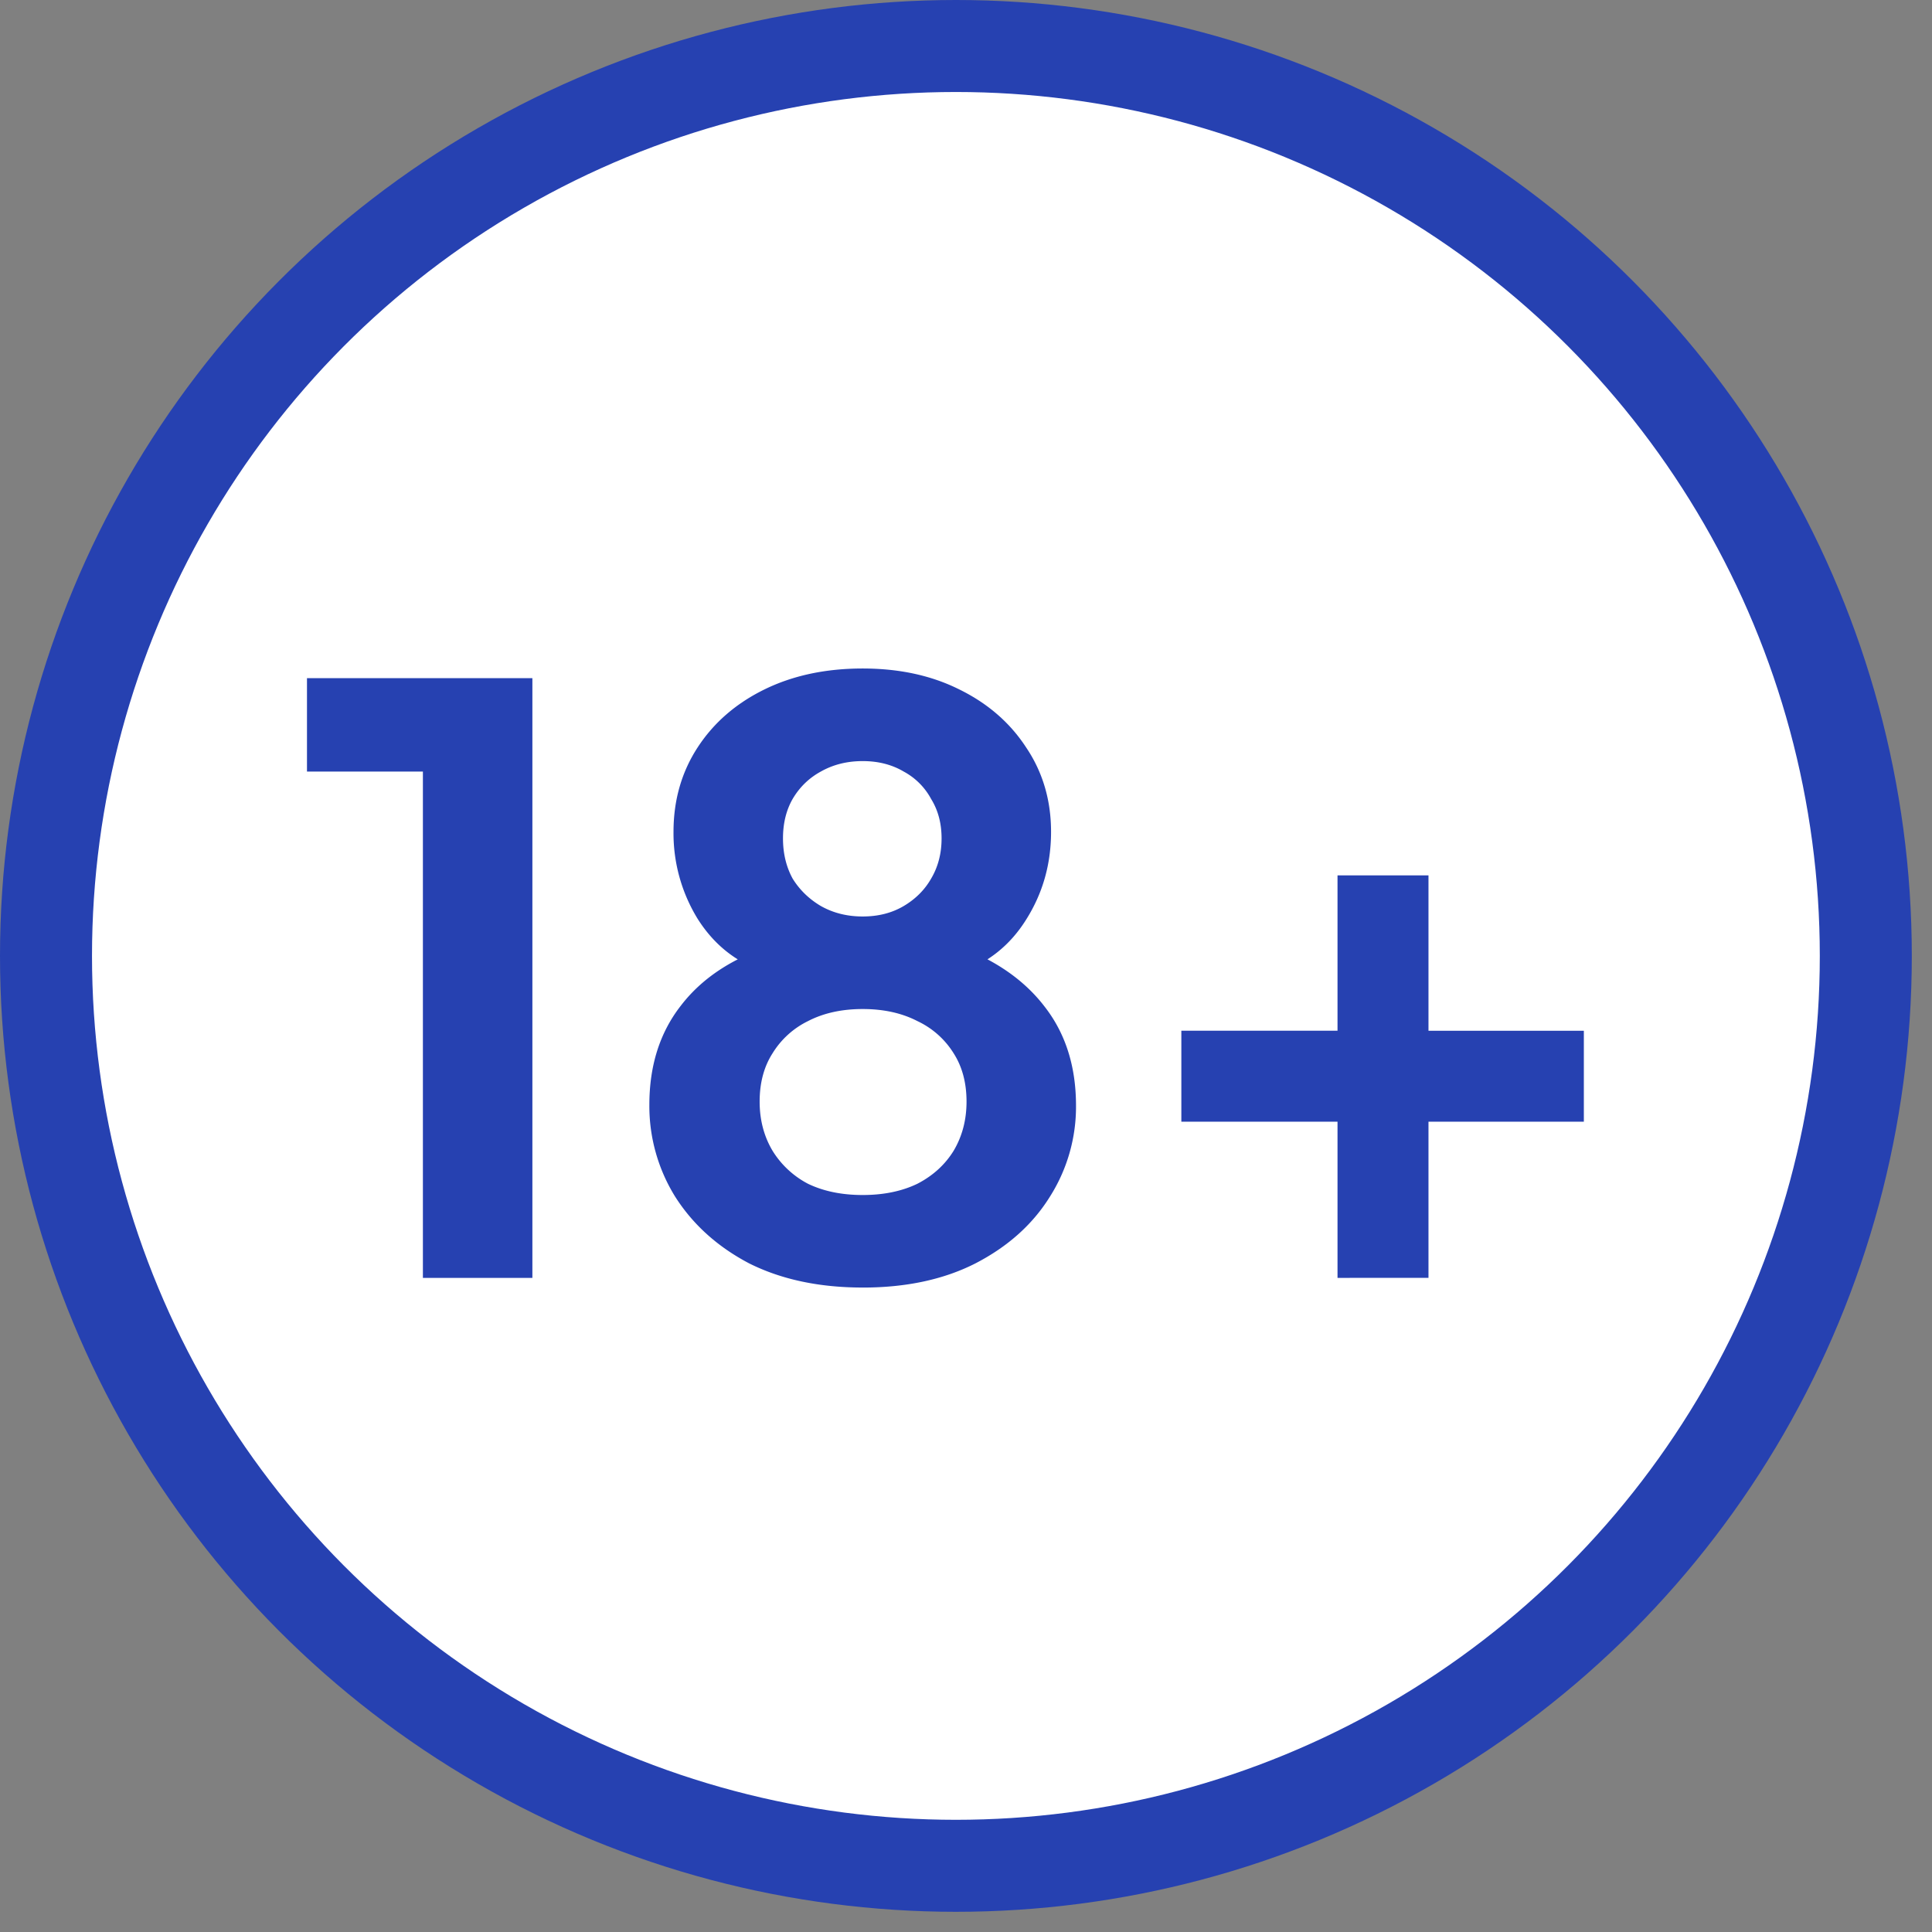
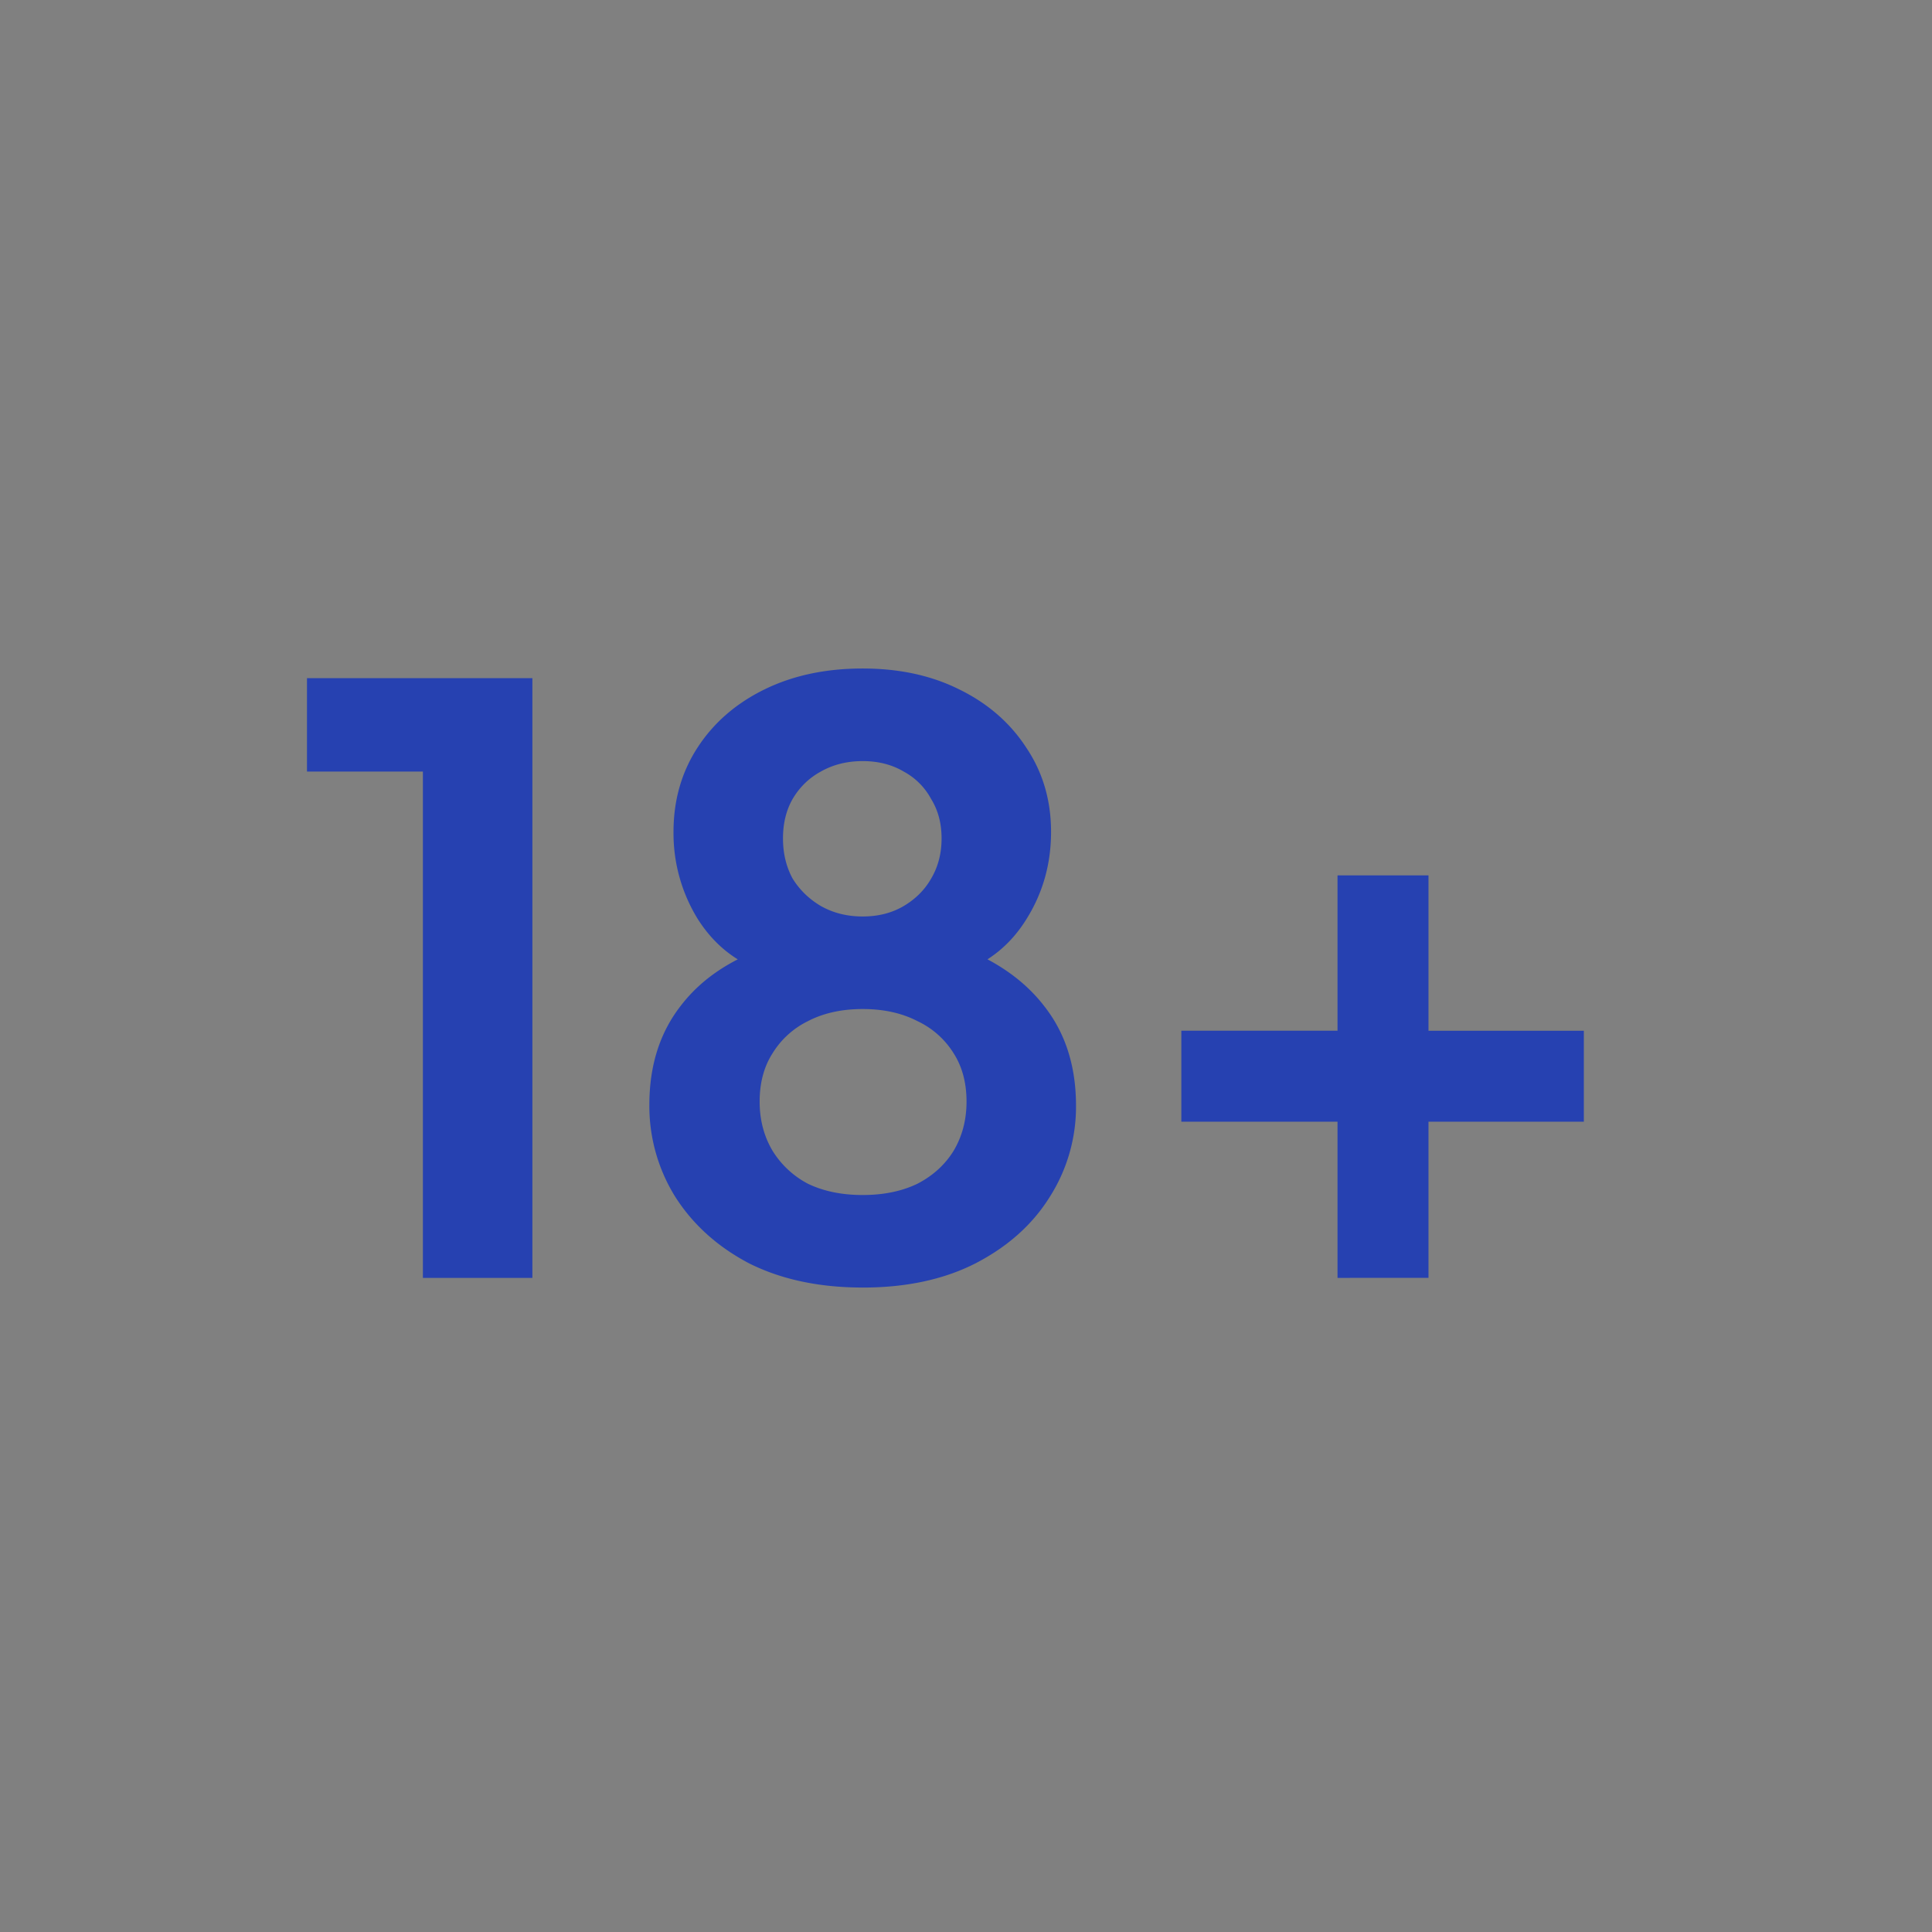
<svg xmlns="http://www.w3.org/2000/svg" width="84" height="84" fill="none">
  <rect width="100%" height="100%" fill="#808080" stroke="none" />
-   <circle cx="41.561" cy="41.561" r="39.561" fill="#fff" stroke="#2641B1" stroke-width="4" />
  <path fill="#2641B1" d="M18.387 55.56V33.546h-5.04v-4.06h9.8V55.56zm19.121.42q-2.835 0-4.935-1.05-2.064-1.084-3.22-2.904a7.47 7.47 0 0 1-1.12-3.99q0-2.556 1.365-4.306 1.365-1.785 3.955-2.624l-.28 1.154q-1.854-.594-2.94-2.31a7.1 7.1 0 0 1-1.05-3.78q0-2.064 1.05-3.675t2.905-2.52 4.27-.91q2.38 0 4.2.91 1.855.91 2.905 2.52 1.086 1.611 1.085 3.675 0 2.1-1.085 3.816-1.05 1.68-2.905 2.31l-.245-1.225q2.59.91 3.955 2.695 1.365 1.749 1.365 4.305a7.3 7.3 0 0 1-1.155 3.99q-1.12 1.785-3.22 2.87-2.065 1.05-4.9 1.05m0-4.024q1.365 0 2.38-.49 1.015-.526 1.575-1.435.56-.945.56-2.136 0-1.224-.56-2.1a3.7 3.7 0 0 0-1.575-1.4q-1.014-.525-2.38-.525t-2.38.526a3.73 3.73 0 0 0-1.54 1.4q-.56.874-.56 2.1 0 1.19.56 2.135a3.97 3.97 0 0 0 1.54 1.435q1.015.49 2.38.49m0-12.11q1.015 0 1.785-.455.77-.456 1.19-1.19.456-.77.455-1.75 0-.981-.455-1.715a2.92 2.92 0 0 0-1.19-1.19q-.77-.456-1.785-.456t-1.82.455q-.77.42-1.225 1.19-.42.735-.42 1.715t.42 1.75q.456.735 1.225 1.19.806.456 1.82.456M58.153 55.56v-6.79h-6.79v-3.956h6.79v-6.754h3.955v6.755h6.755v3.954h-6.755v6.79z" />
</svg>